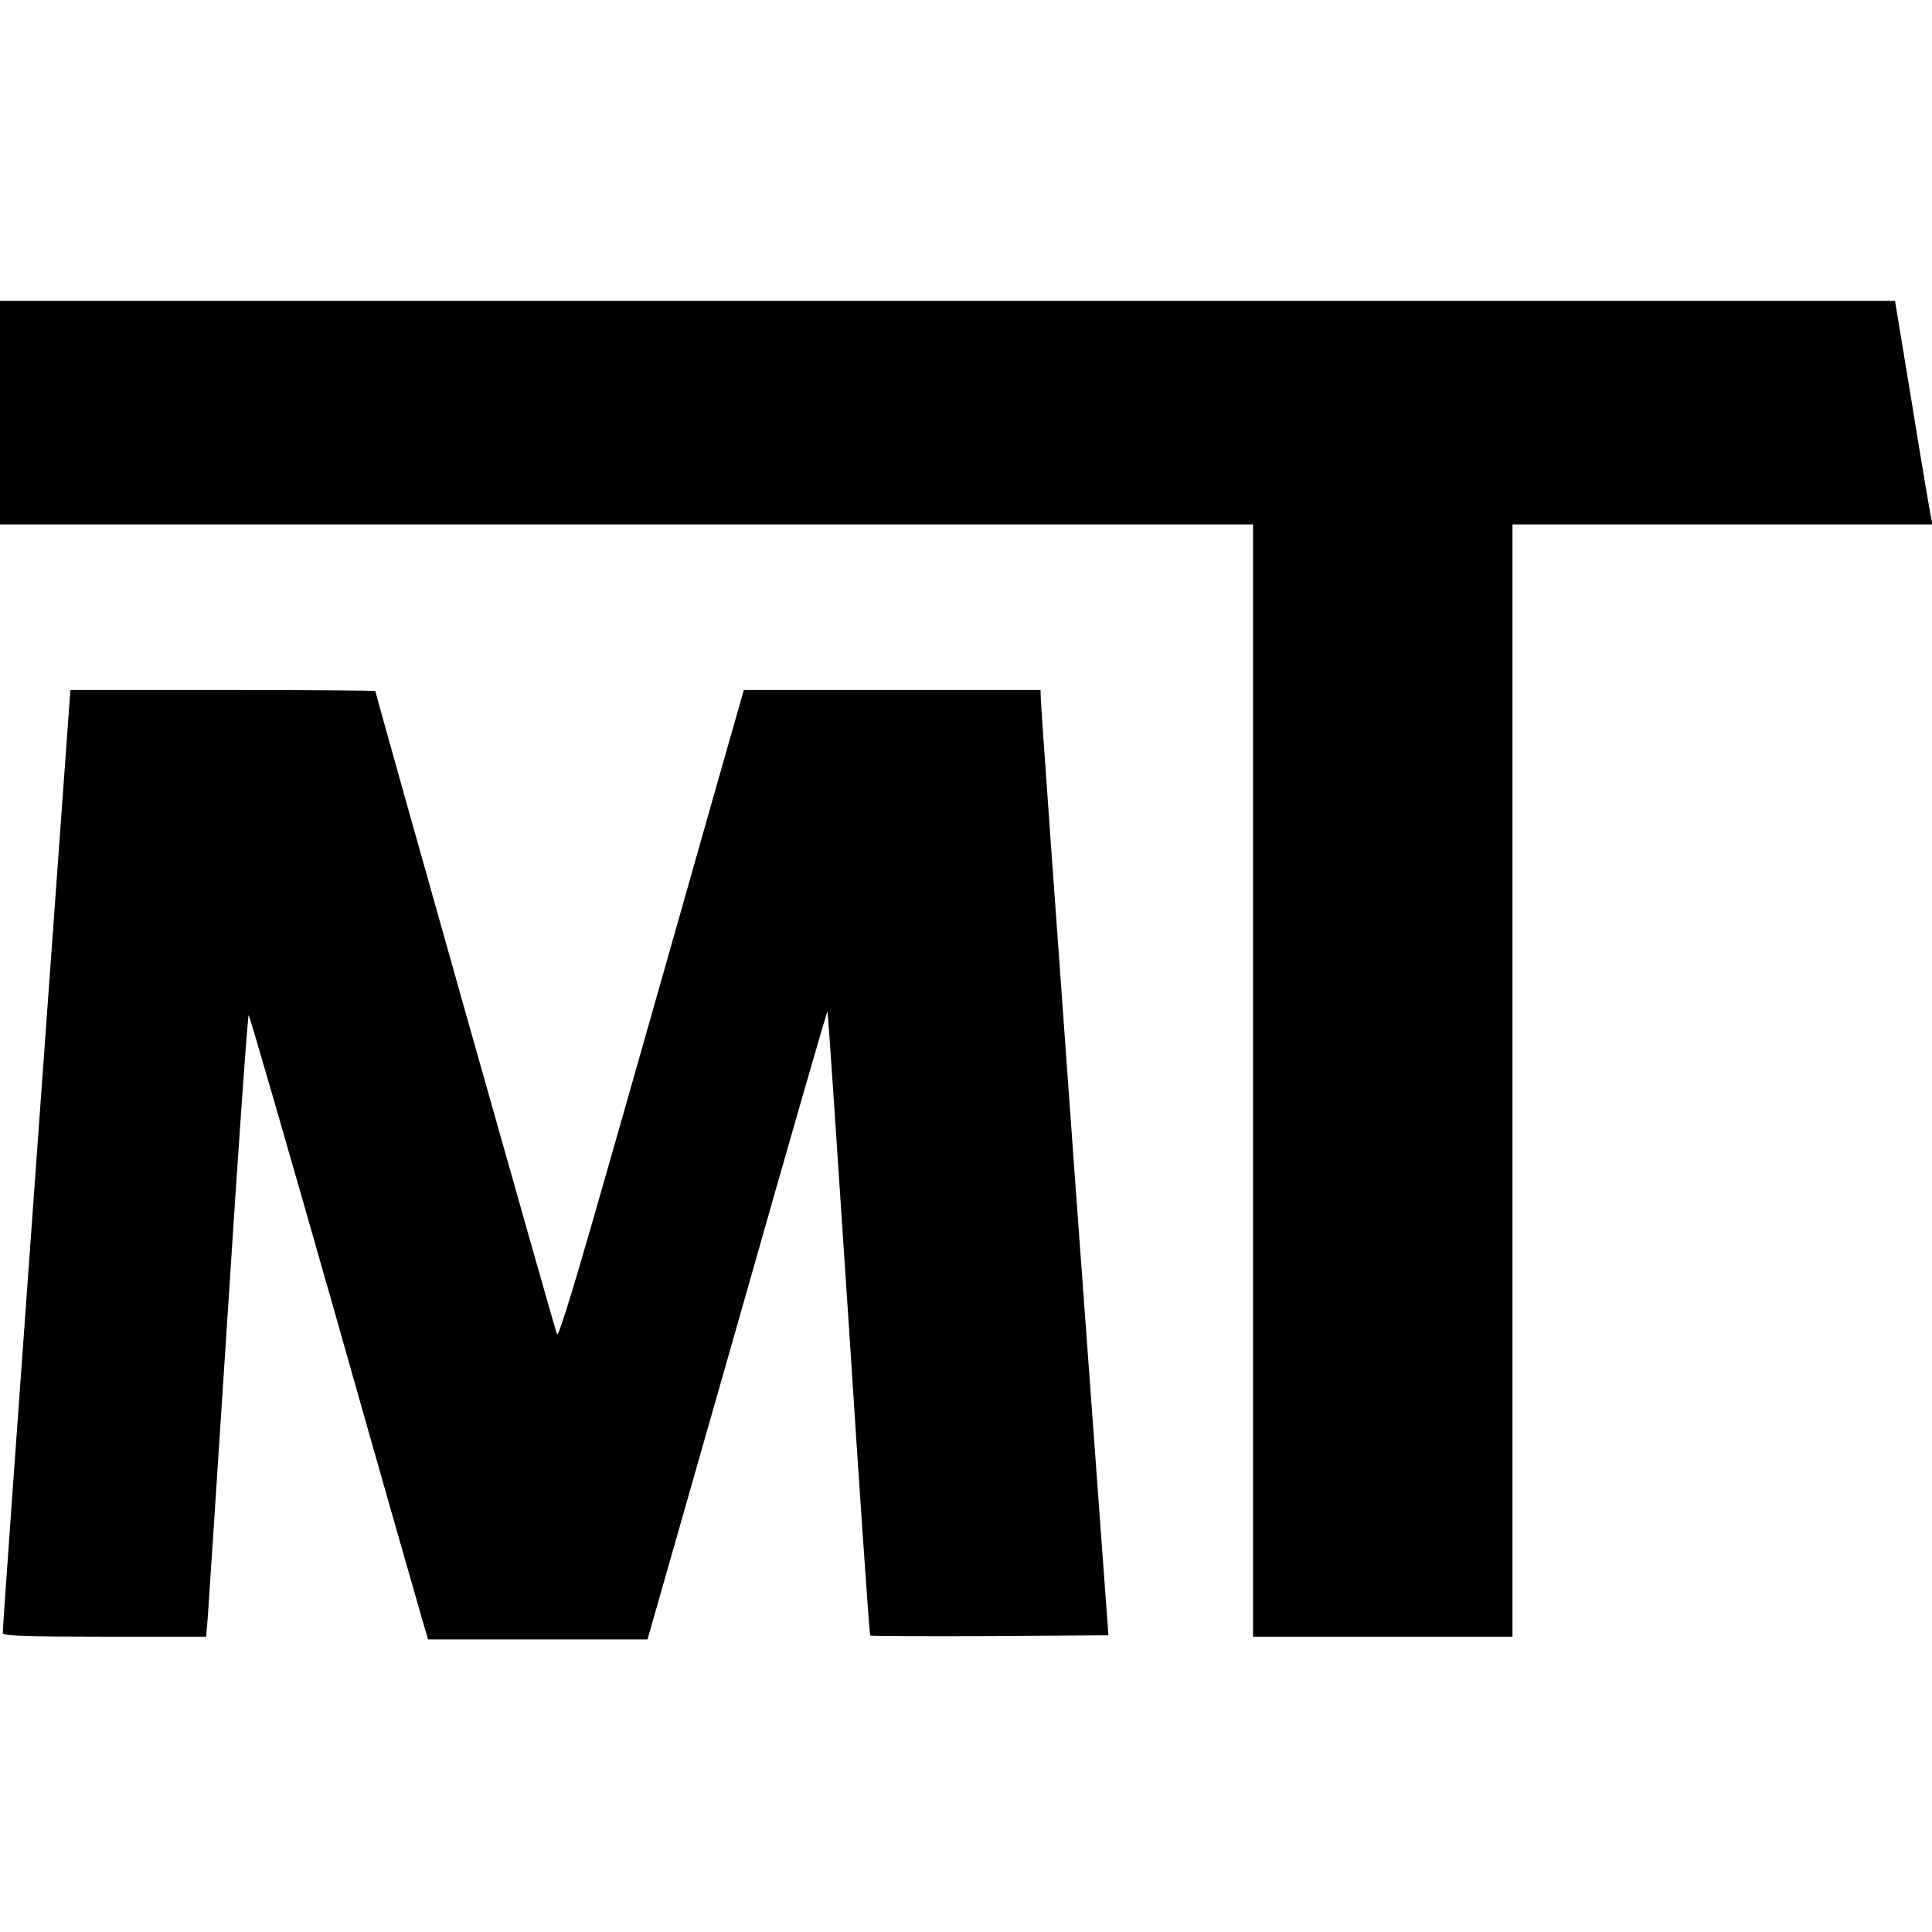
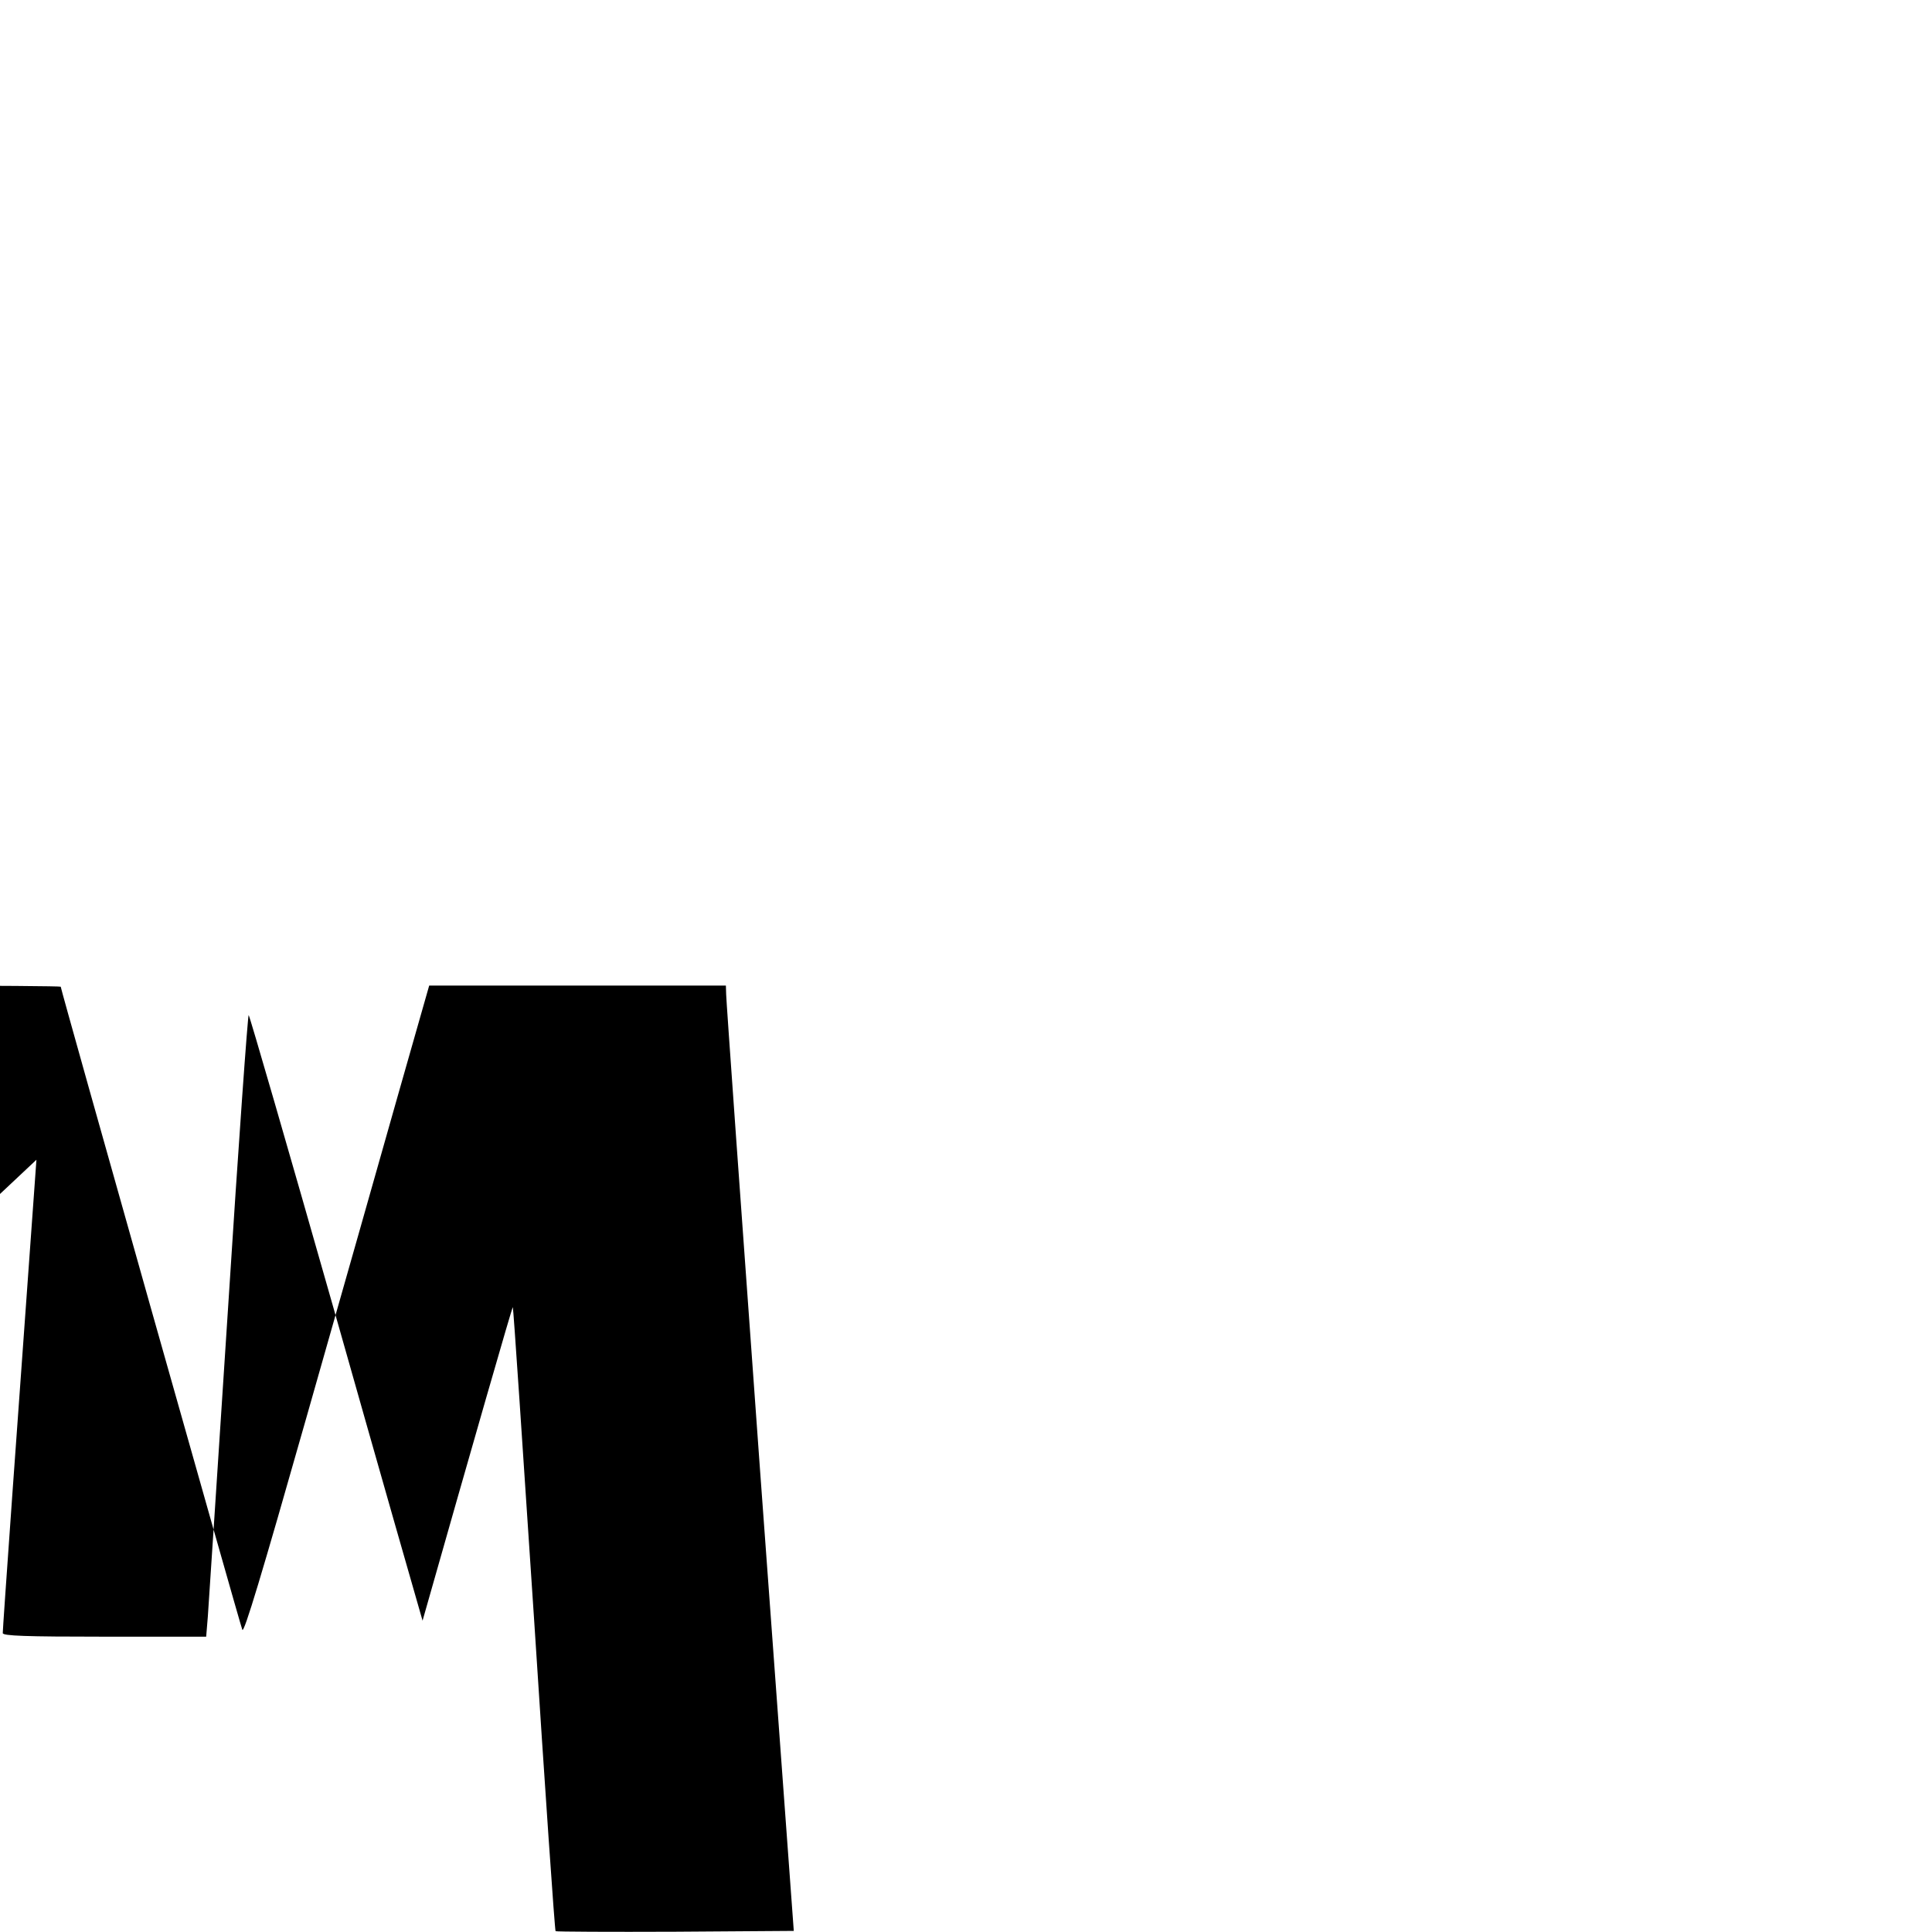
<svg xmlns="http://www.w3.org/2000/svg" version="1.0" width="700pt" height="700pt" viewBox="0 0 700 700" preserveAspectRatio="xMidYMid meet">
  <g transform="translate(0,700) scale(0.1,-0.1)" fill="#000000" stroke="none">
-     <path d="M0 5505 l0 -405 2270 0 2270 0 0 -2015 0 -2015 470 0 470 0 0 2015 0 2015 761 0 761 0 -5 23 c-3 12 -34 194 -68 405 l-63 382 -3433 0 -3433 0 0 -405z" />
-     <path d="M132 2798 c-68 -937 -123 -1709 -122 -1715 0 -10 81 -13 369 -13 l368 0 6 73 c3 39 36 548 74 1129 37 581 71 1054 74 1050 4 -4 143 -484 309 -1067 165 -583 310 -1090 321 -1127 l20 -68 398 0 397 0 325 1139 c178 627 325 1138 327 1136 2 -1 36 -510 77 -1130 40 -620 75 -1129 78 -1131 2 -2 197 -3 433 -2 l430 3 -123 1680 c-67 924 -122 1695 -122 1713 l-1 32 -537 0 -538 0 -112 -393 c-61 -215 -211 -745 -334 -1176 -160 -563 -225 -779 -231 -765 -8 18 -658 2320 -658 2330 0 2 -249 4 -553 4 l-552 0 -123 -1702z" />
+     <path d="M132 2798 c-68 -937 -123 -1709 -122 -1715 0 -10 81 -13 369 -13 l368 0 6 73 c3 39 36 548 74 1129 37 581 71 1054 74 1050 4 -4 143 -484 309 -1067 165 -583 310 -1090 321 -1127 c178 627 325 1138 327 1136 2 -1 36 -510 77 -1130 40 -620 75 -1129 78 -1131 2 -2 197 -3 433 -2 l430 3 -123 1680 c-67 924 -122 1695 -122 1713 l-1 32 -537 0 -538 0 -112 -393 c-61 -215 -211 -745 -334 -1176 -160 -563 -225 -779 -231 -765 -8 18 -658 2320 -658 2330 0 2 -249 4 -553 4 l-552 0 -123 -1702z" />
  </g>
</svg>